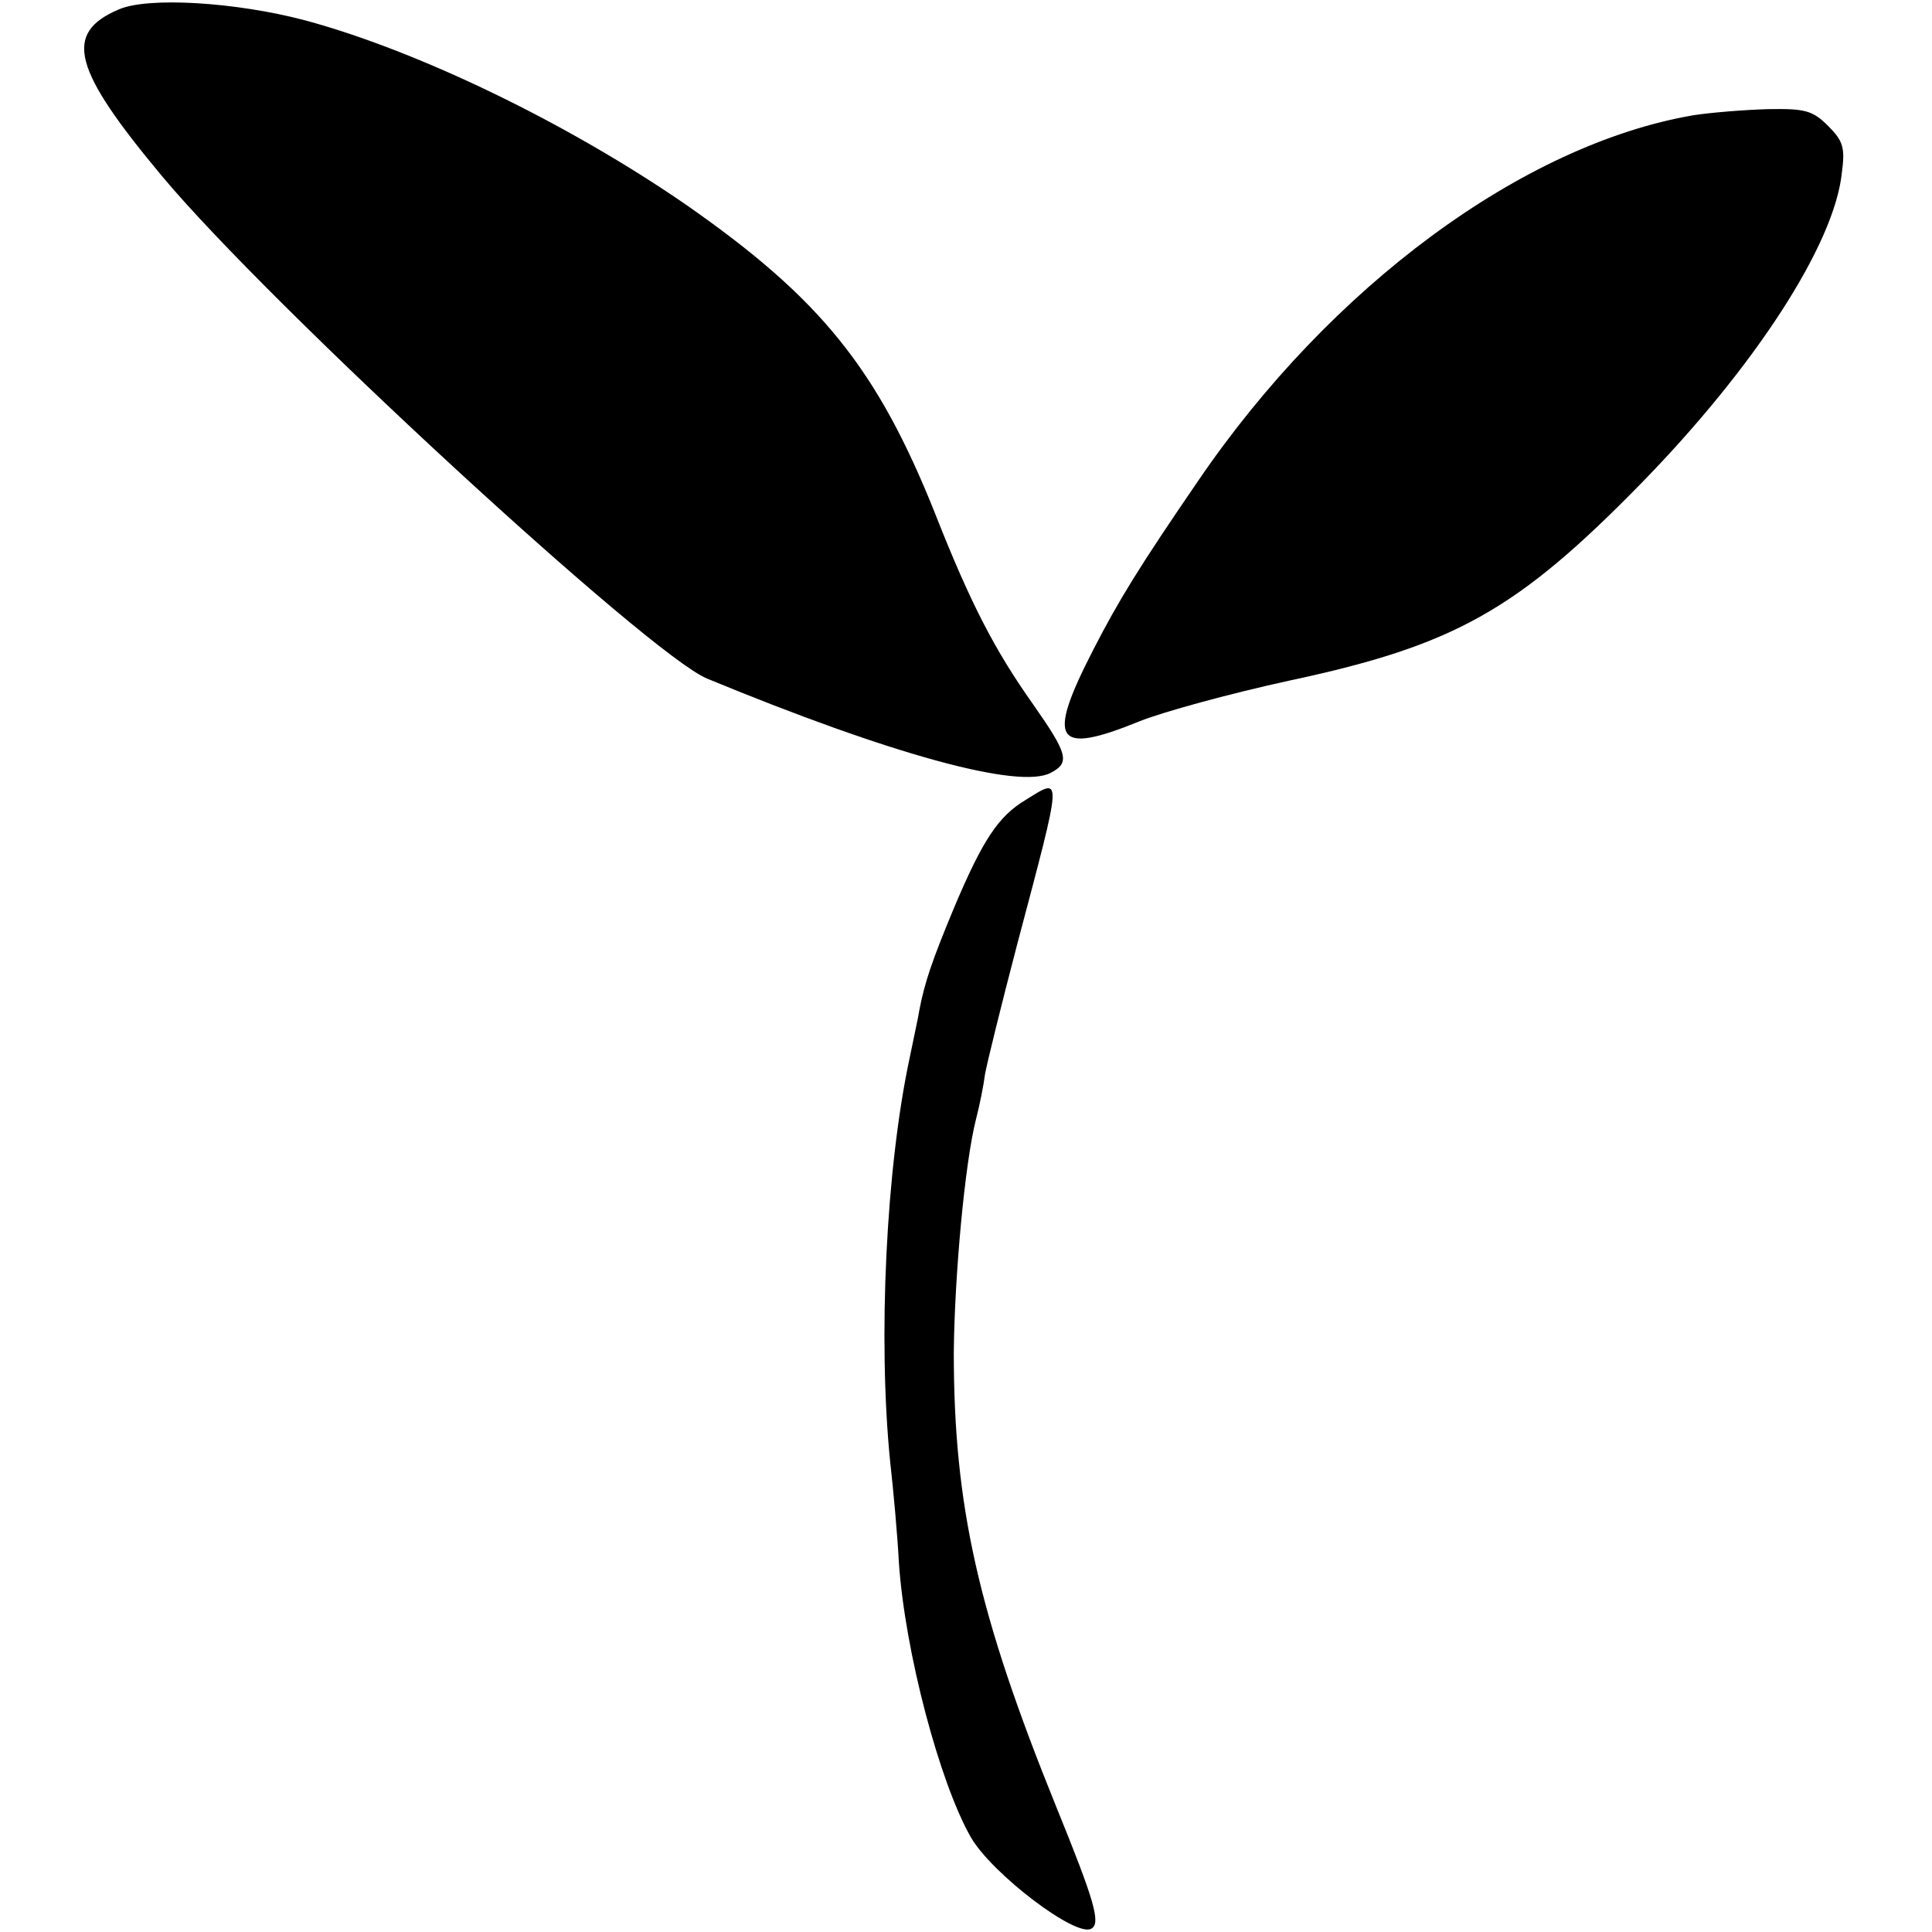
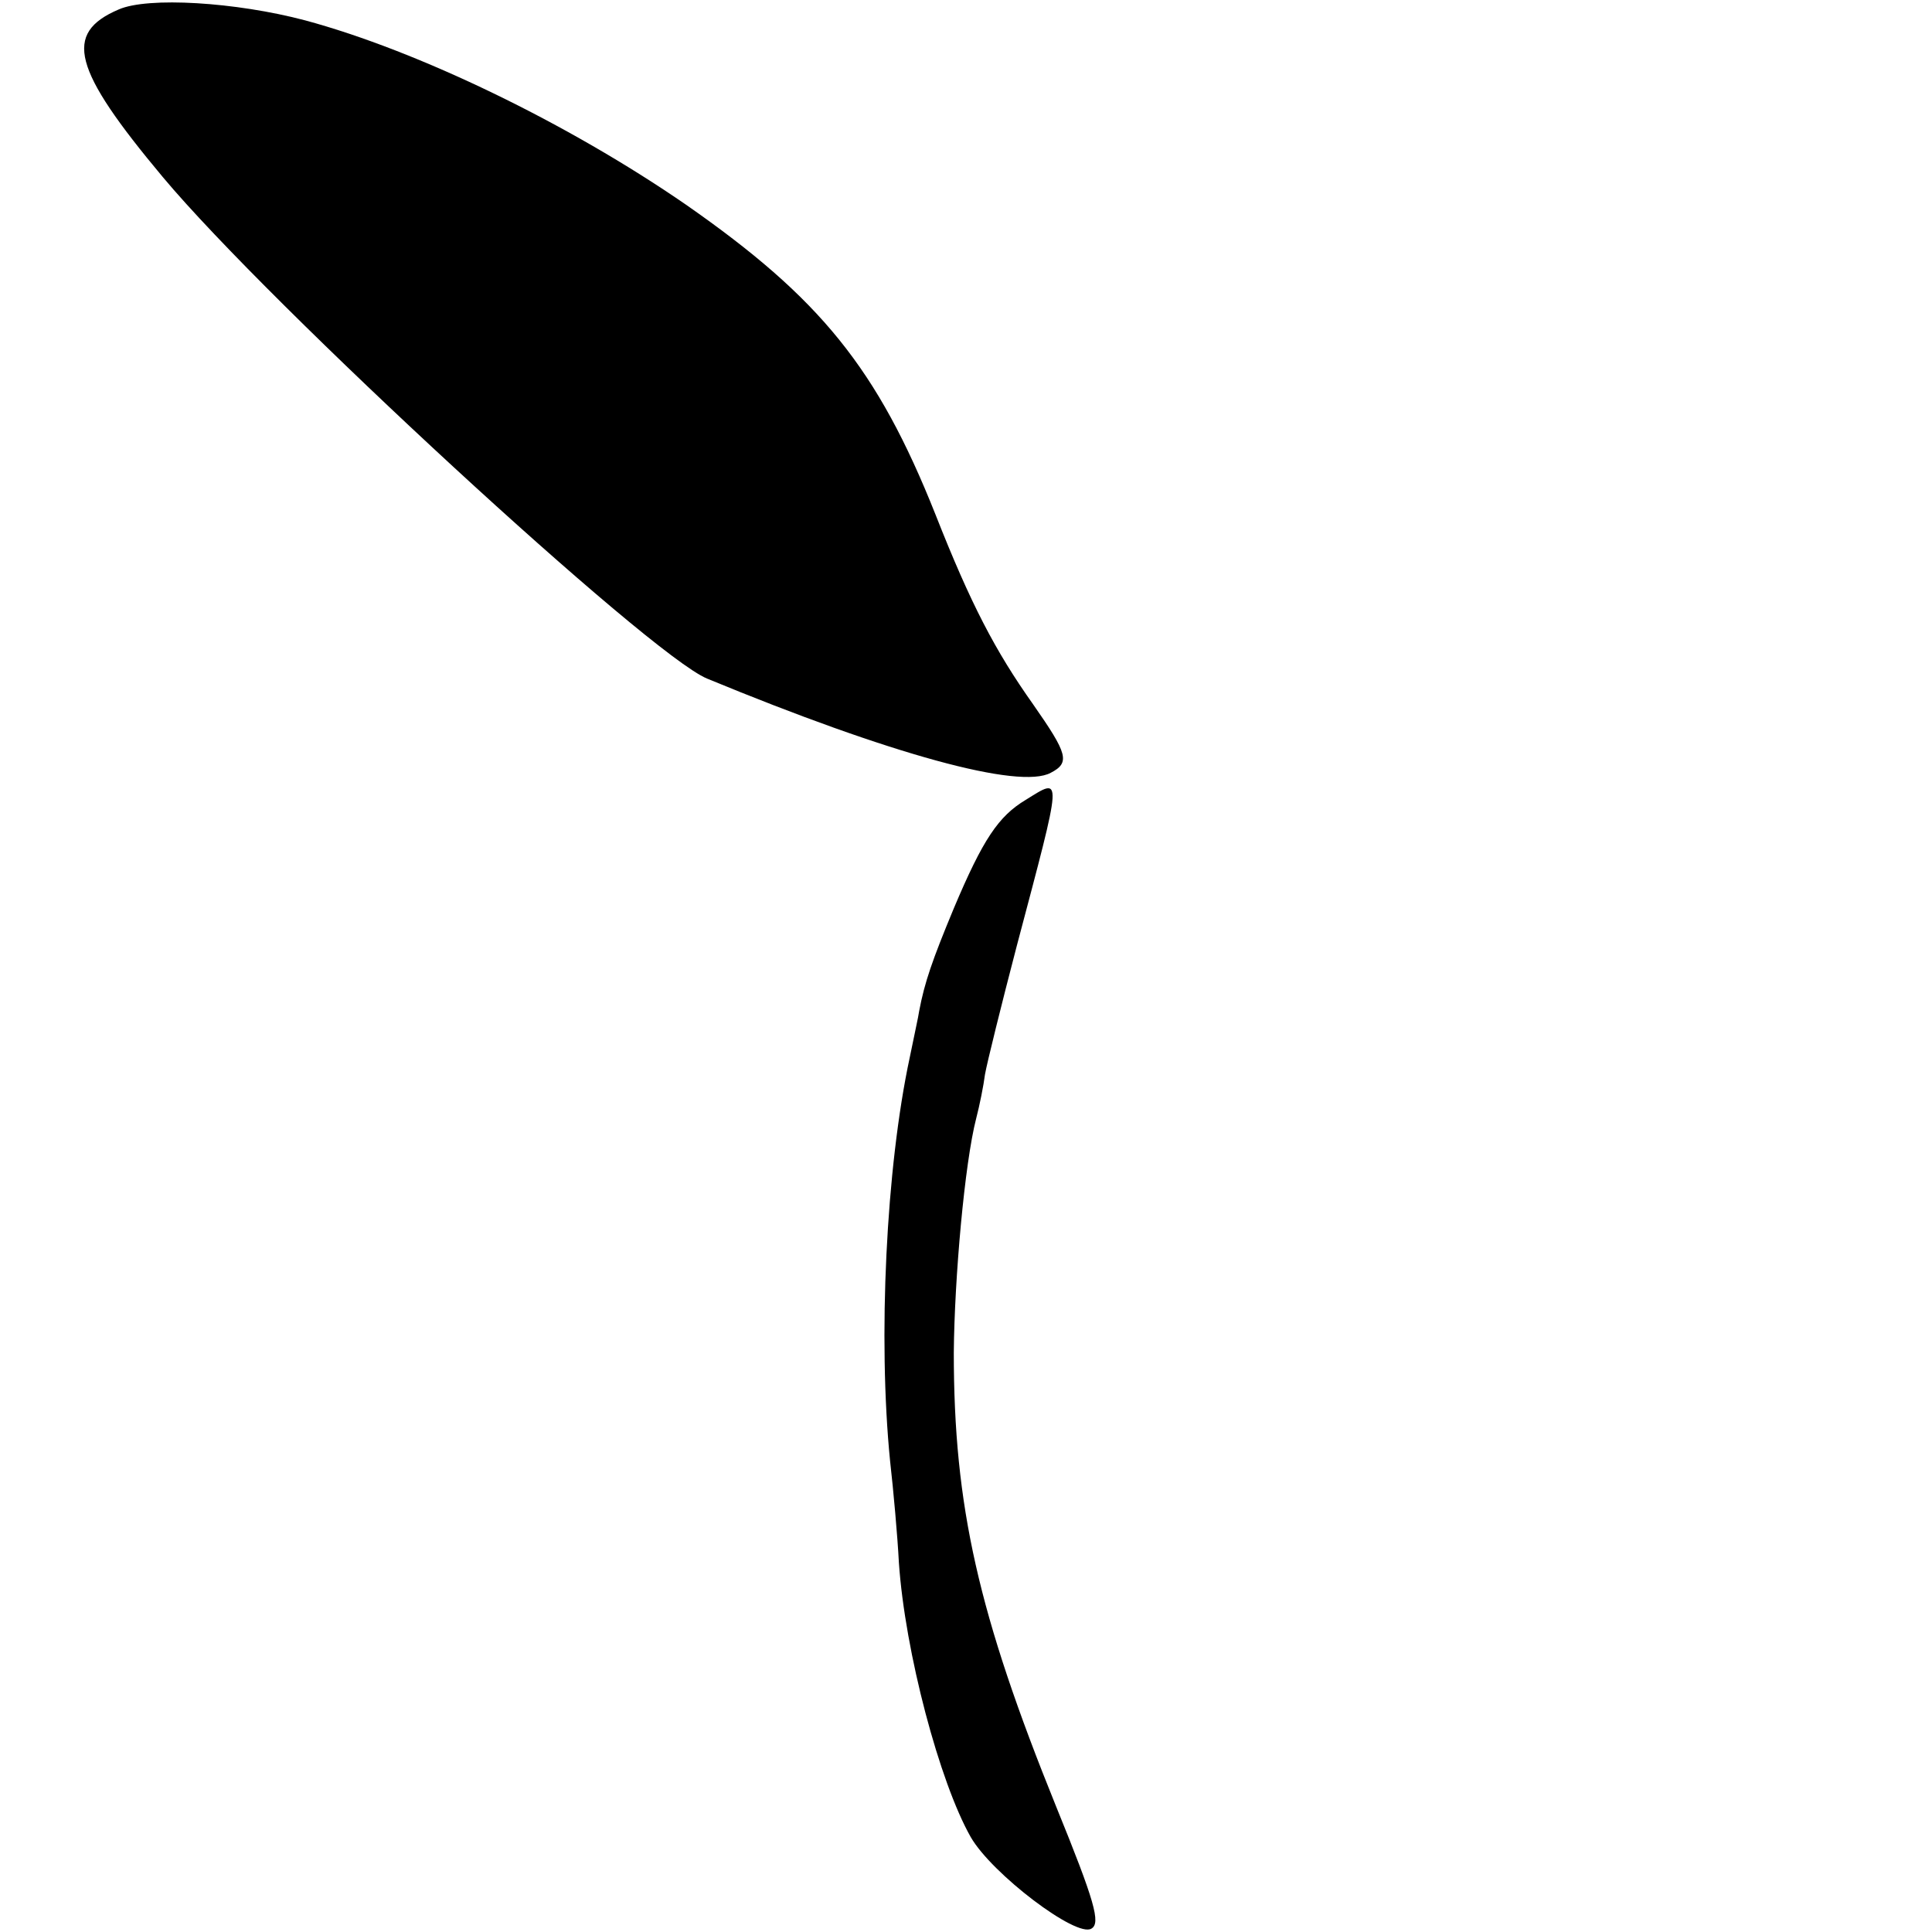
<svg xmlns="http://www.w3.org/2000/svg" version="1.0" width="285pt" height="285pt" viewBox="0 0 285 285" preserveAspectRatio="xMidYMid meet">
  <g transform="translate(0,285) scale(0.1,-0.1)" fill="#000000" stroke="none">
    <path d="M175 2836 c-82 -35 -68 -88 65 -247 158 -189 718 -705 803 -740 271 -112 461 -164 507 -139 29 15 25 28 -26 101 -56 79 -92 148 -144 280 -86 216 -170 319 -368 457 -174 120 -395 227 -562 272 -102 27 -232 35 -275 16z" />
-     <path d="M2498 2680 c-251 -43 -535 -252 -731 -540 -87 -127 -117 -176 -154 -248 -70 -136 -57 -157 68 -106 35 14 134 41 221 60 244 52 336 104 519 291 167 171 285 352 296 458 5 37 2 47 -20 69 -23 23 -34 26 -89 25 -35 -1 -84 -5 -110 -9z" />
-     <path d="M1513 1670 c-40 -24 -63 -58 -106 -160 -32 -77 -43 -109 -51 -151 -1 -8 -8 -39 -14 -69 -35 -163 -47 -414 -29 -595 5 -44 11 -111 13 -150 9 -132 60 -324 106 -405 31 -54 156 -149 178 -135 14 8 5 40 -52 180 -115 284 -151 443 -151 670 1 110 16 279 33 345 5 19 11 49 13 65 3 17 24 102 47 190 68 257 68 249 13 215z" />
+     <path d="M1513 1670 c-40 -24 -63 -58 -106 -160 -32 -77 -43 -109 -51 -151 -1 -8 -8 -39 -14 -69 -35 -163 -47 -414 -29 -595 5 -44 11 -111 13 -150 9 -132 60 -324 106 -405 31 -54 156 -149 178 -135 14 8 5 40 -52 180 -115 284 -151 443 -151 670 1 110 16 279 33 345 5 19 11 49 13 65 3 17 24 102 47 190 68 257 68 249 13 215" />
  </g>
</svg>